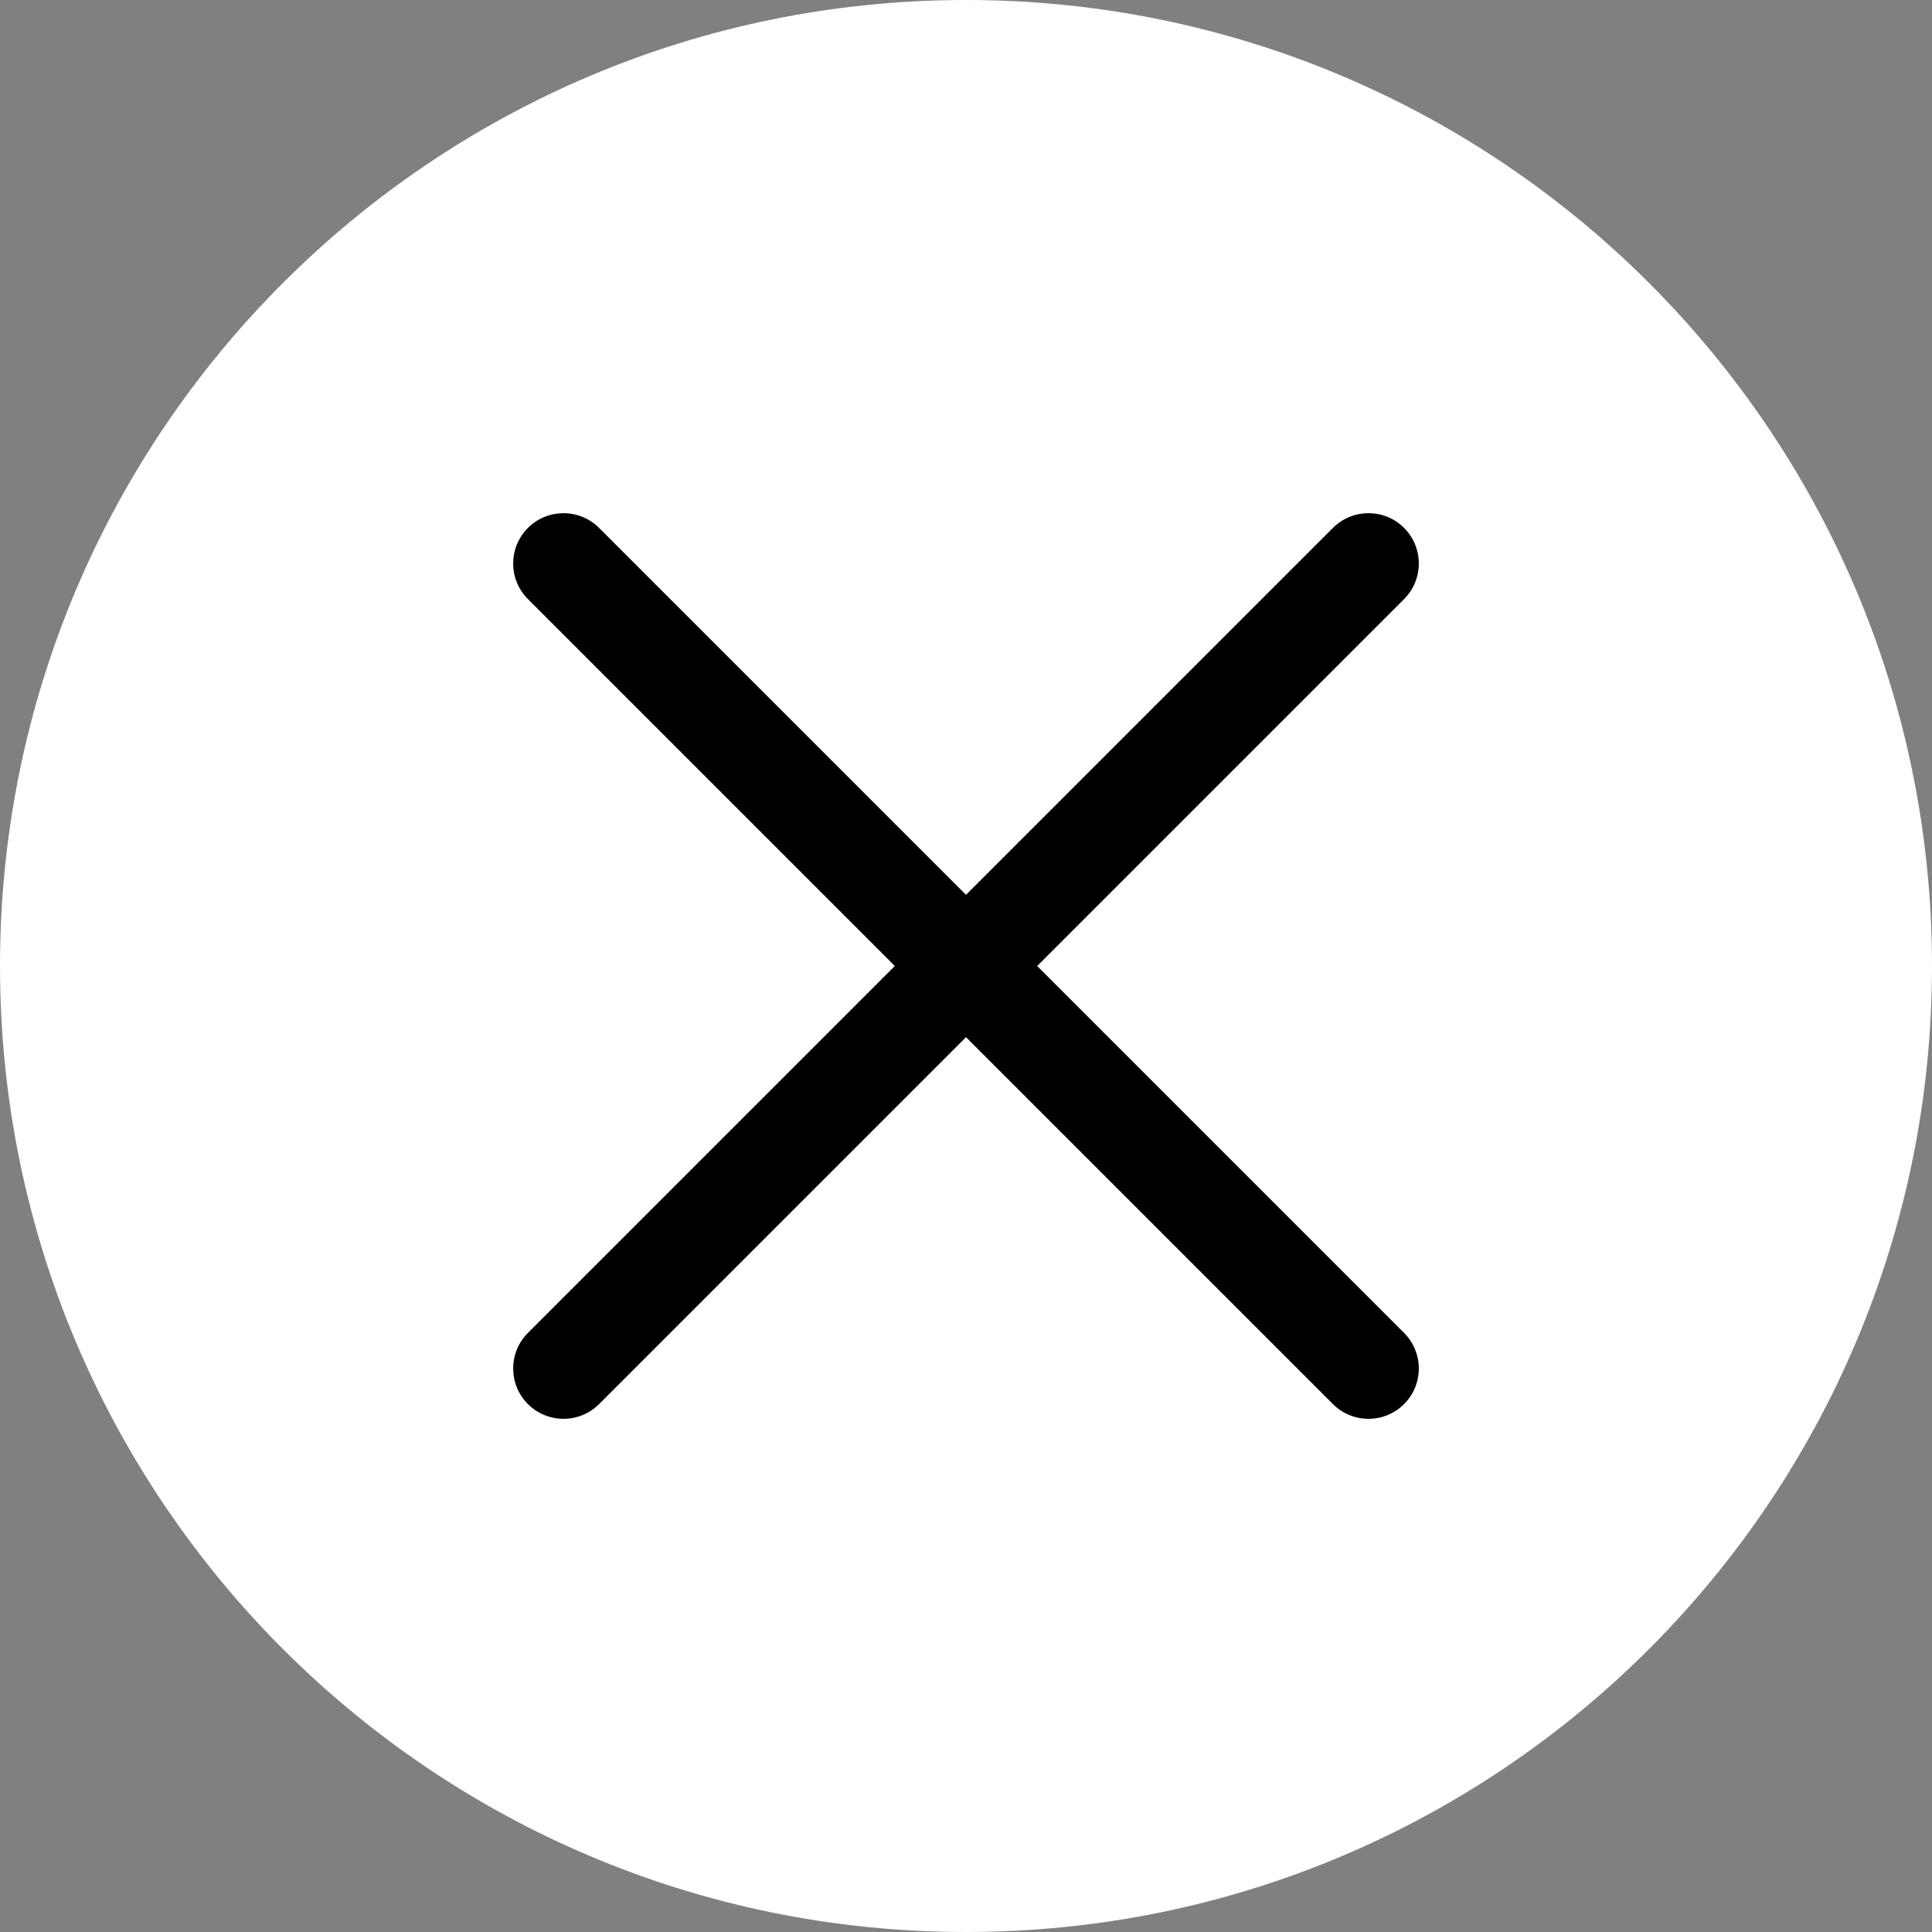
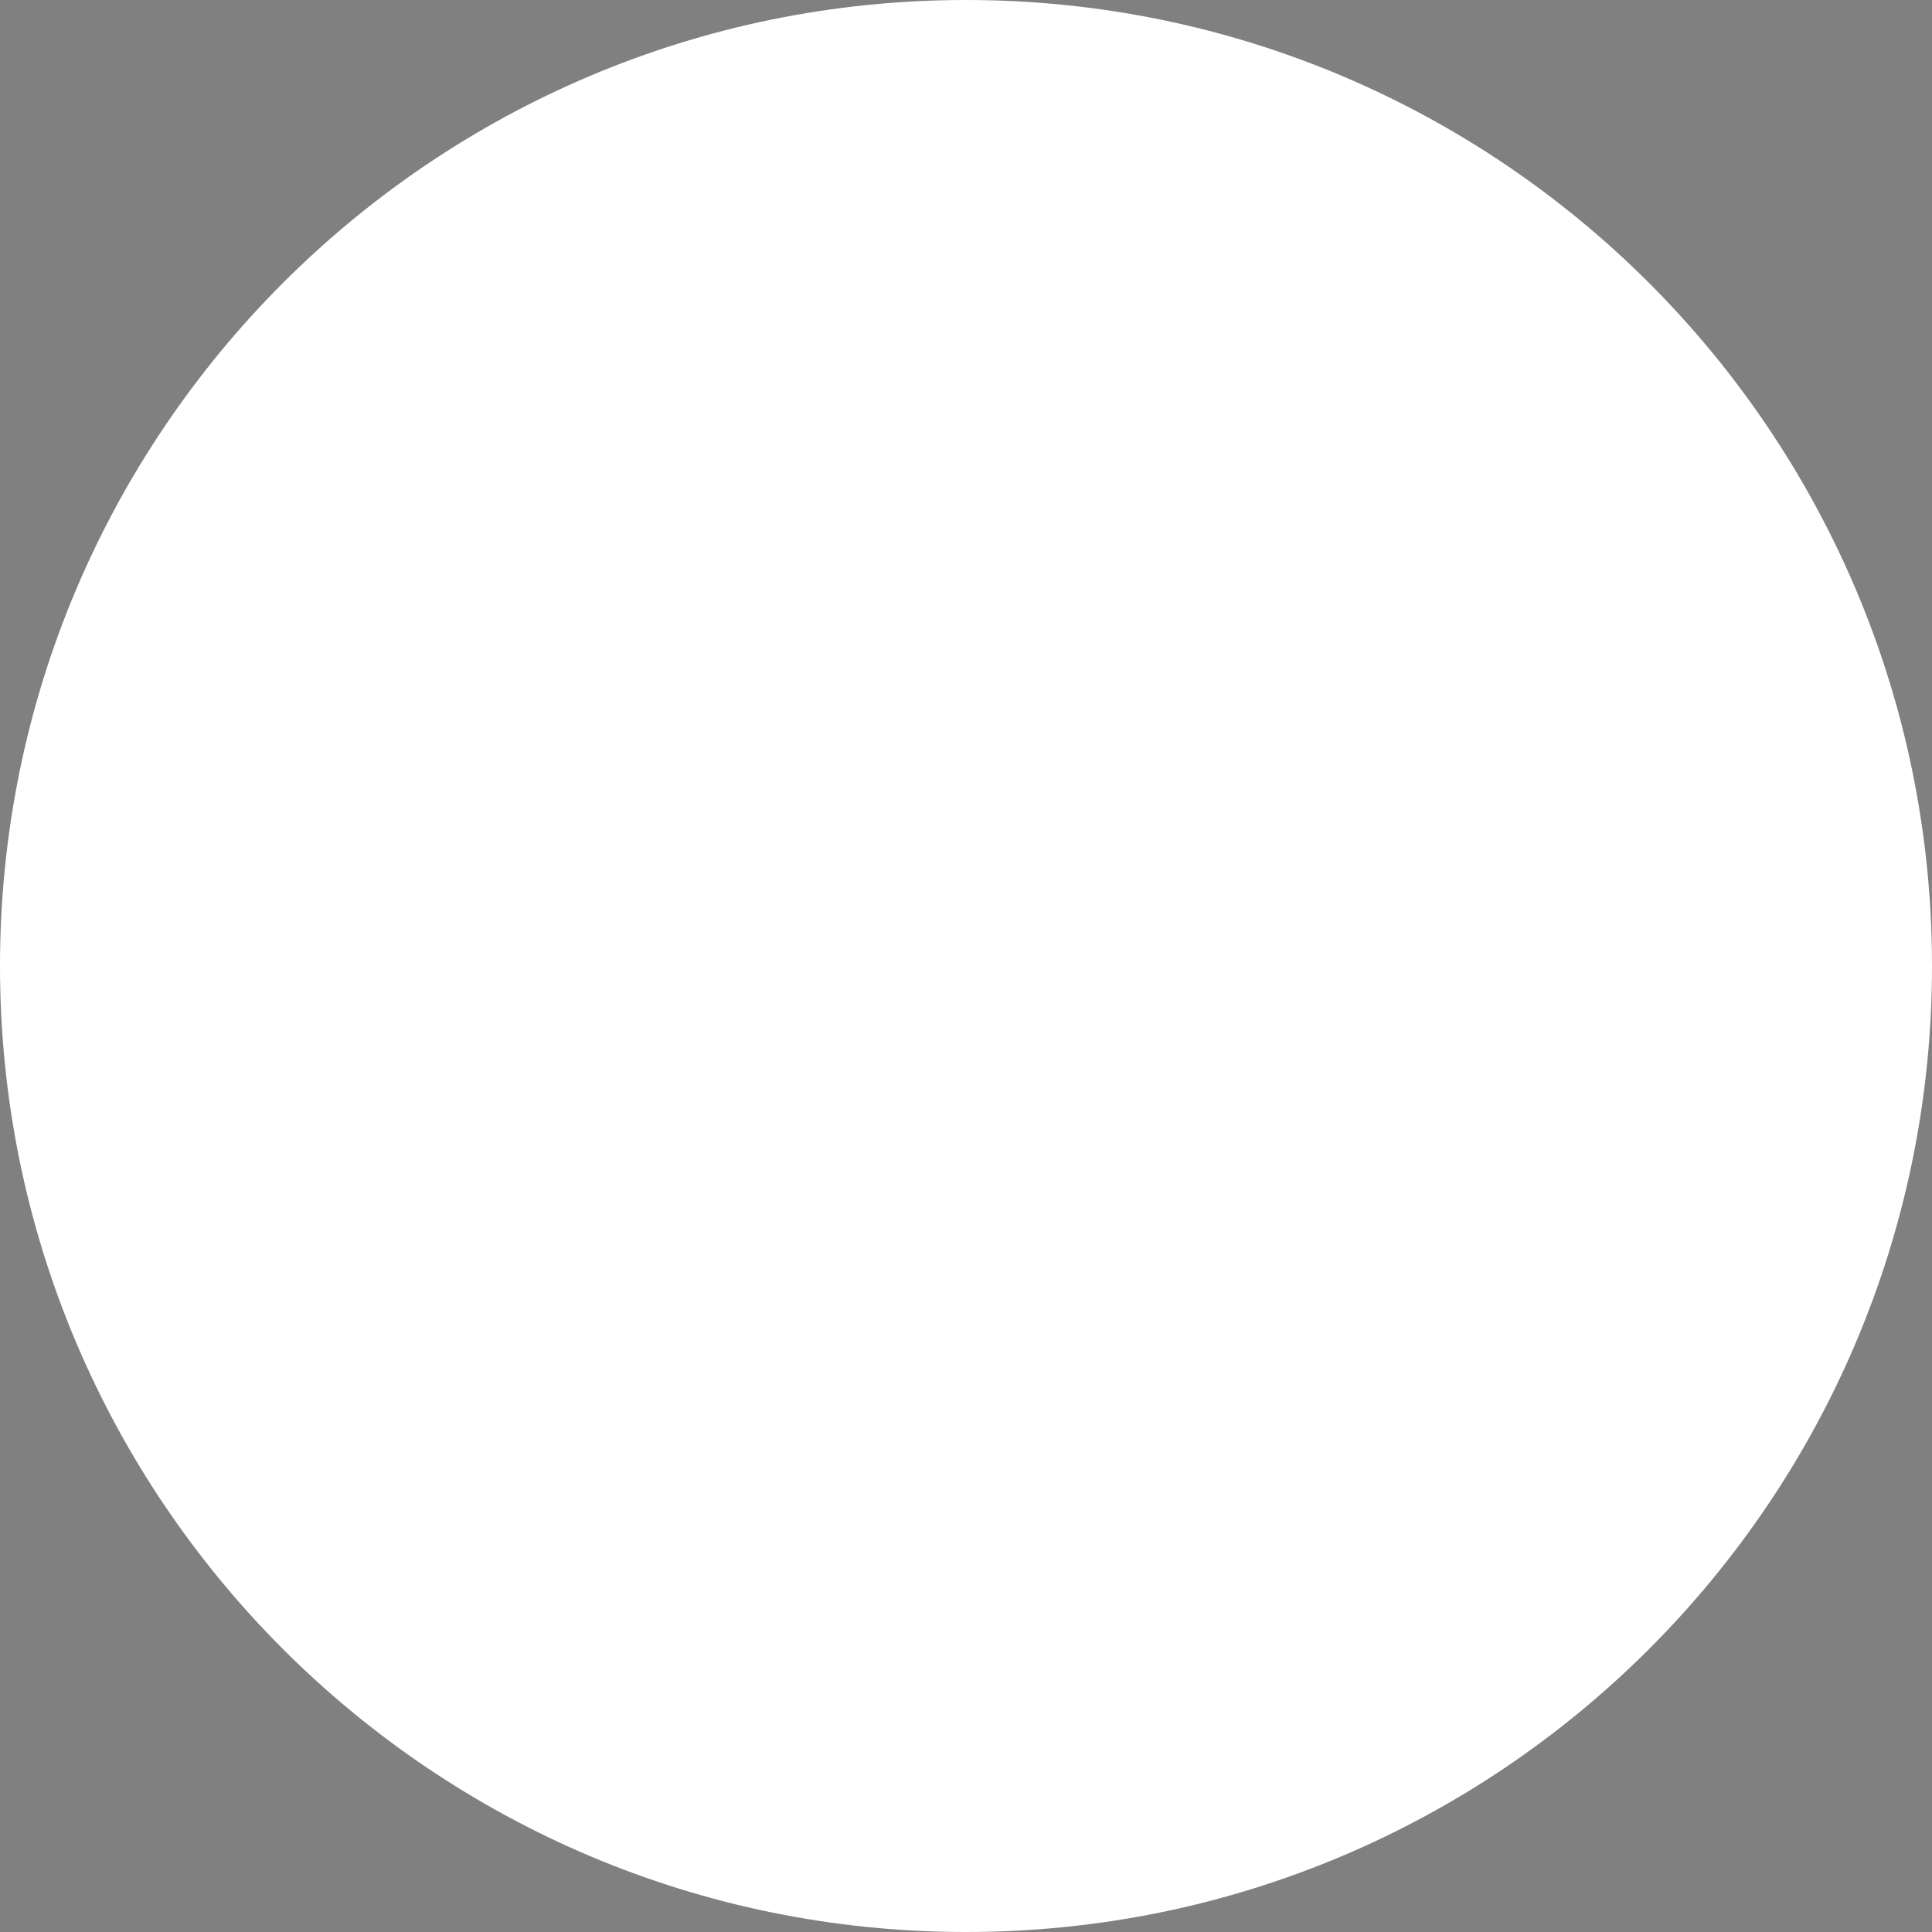
<svg xmlns="http://www.w3.org/2000/svg" width="24" height="24" viewBox="0 0 24 24" fill="none">
  <rect x="0" y="0" width="24" height="24" fill="#808080" stroke="none" />
  <path d="M0 12C0 5.373 5.373 0 12 0C18.627 0 24 5.373 24 12C24 18.627 18.627 24 12 24C5.373 24 0 18.627 0 12Z" fill="white" />
-   <path fill-rule="evenodd" clip-rule="evenodd" d="M6.558 6.558C6.802 6.314 7.198 6.314 7.442 6.558L12 11.116L16.558 6.558C16.802 6.314 17.198 6.314 17.442 6.558C17.686 6.802 17.686 7.198 17.442 7.442L12.884 12L17.442 16.558C17.686 16.802 17.686 17.198 17.442 17.442C17.198 17.686 16.802 17.686 16.558 17.442L12 12.884L7.442 17.442C7.198 17.686 6.802 17.686 6.558 17.442C6.314 17.198 6.314 16.802 6.558 16.558L11.116 12L6.558 7.442C6.314 7.198 6.314 6.802 6.558 6.558Z" fill="black" />
</svg>